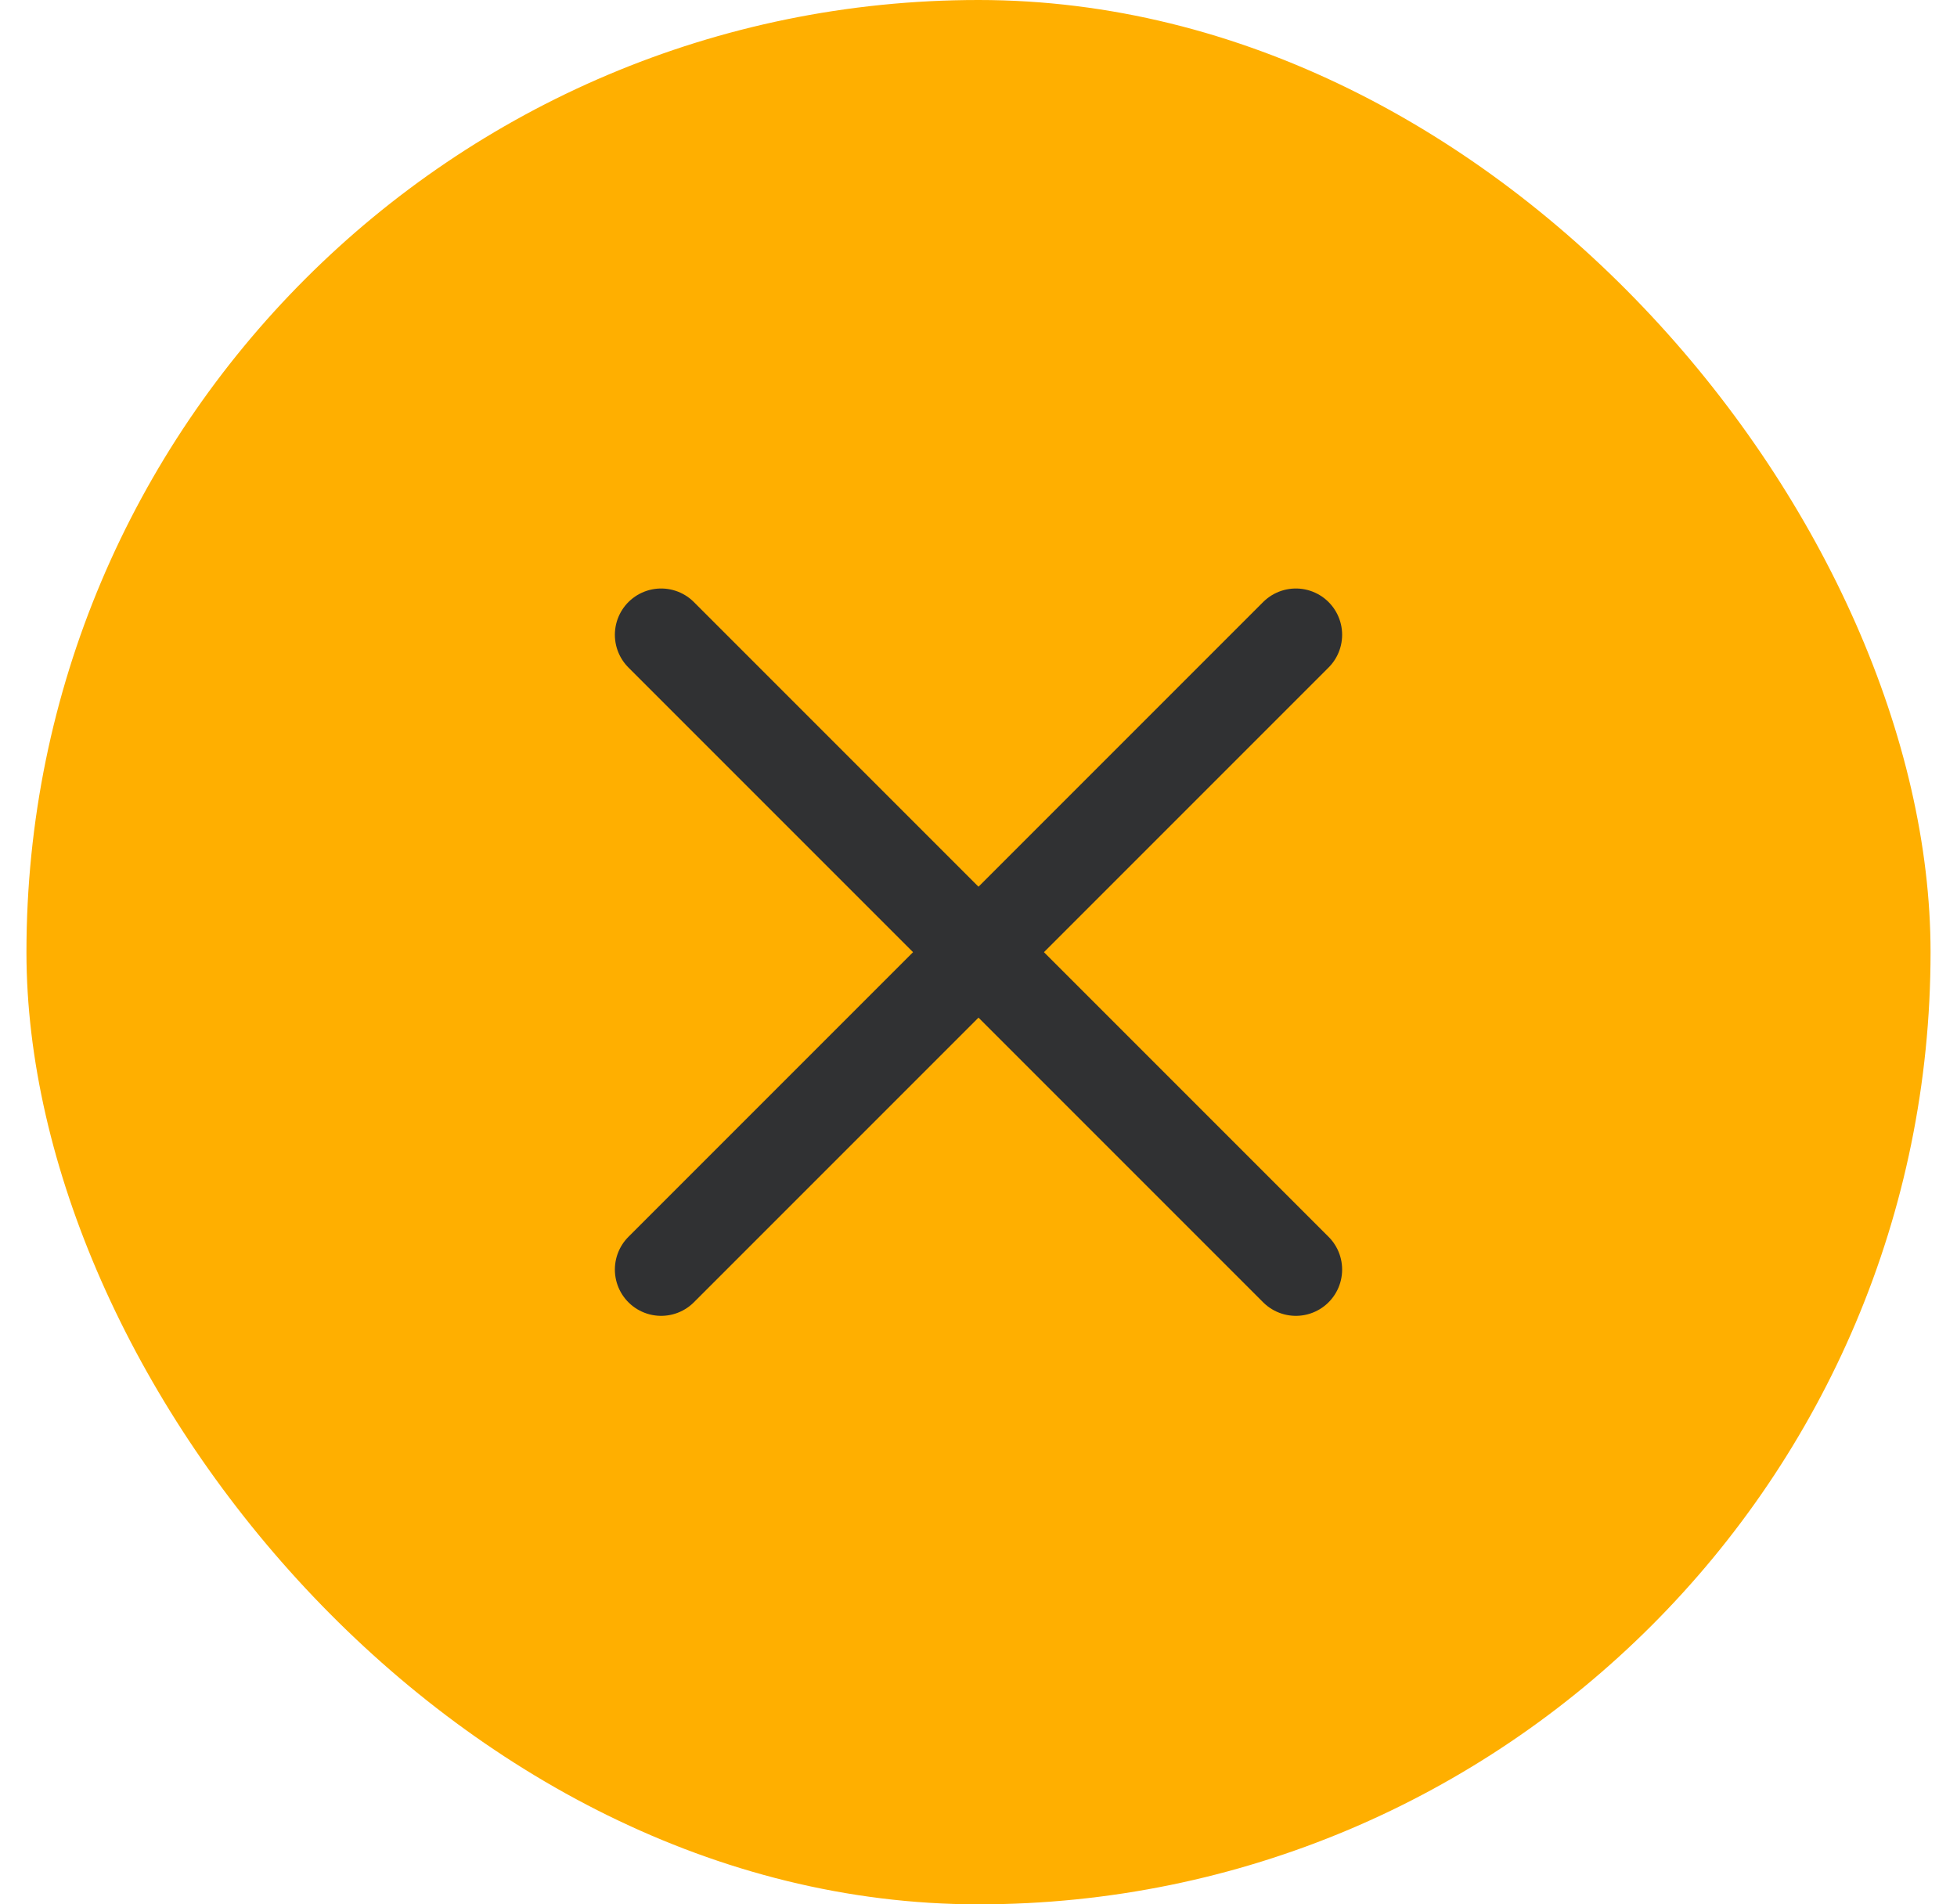
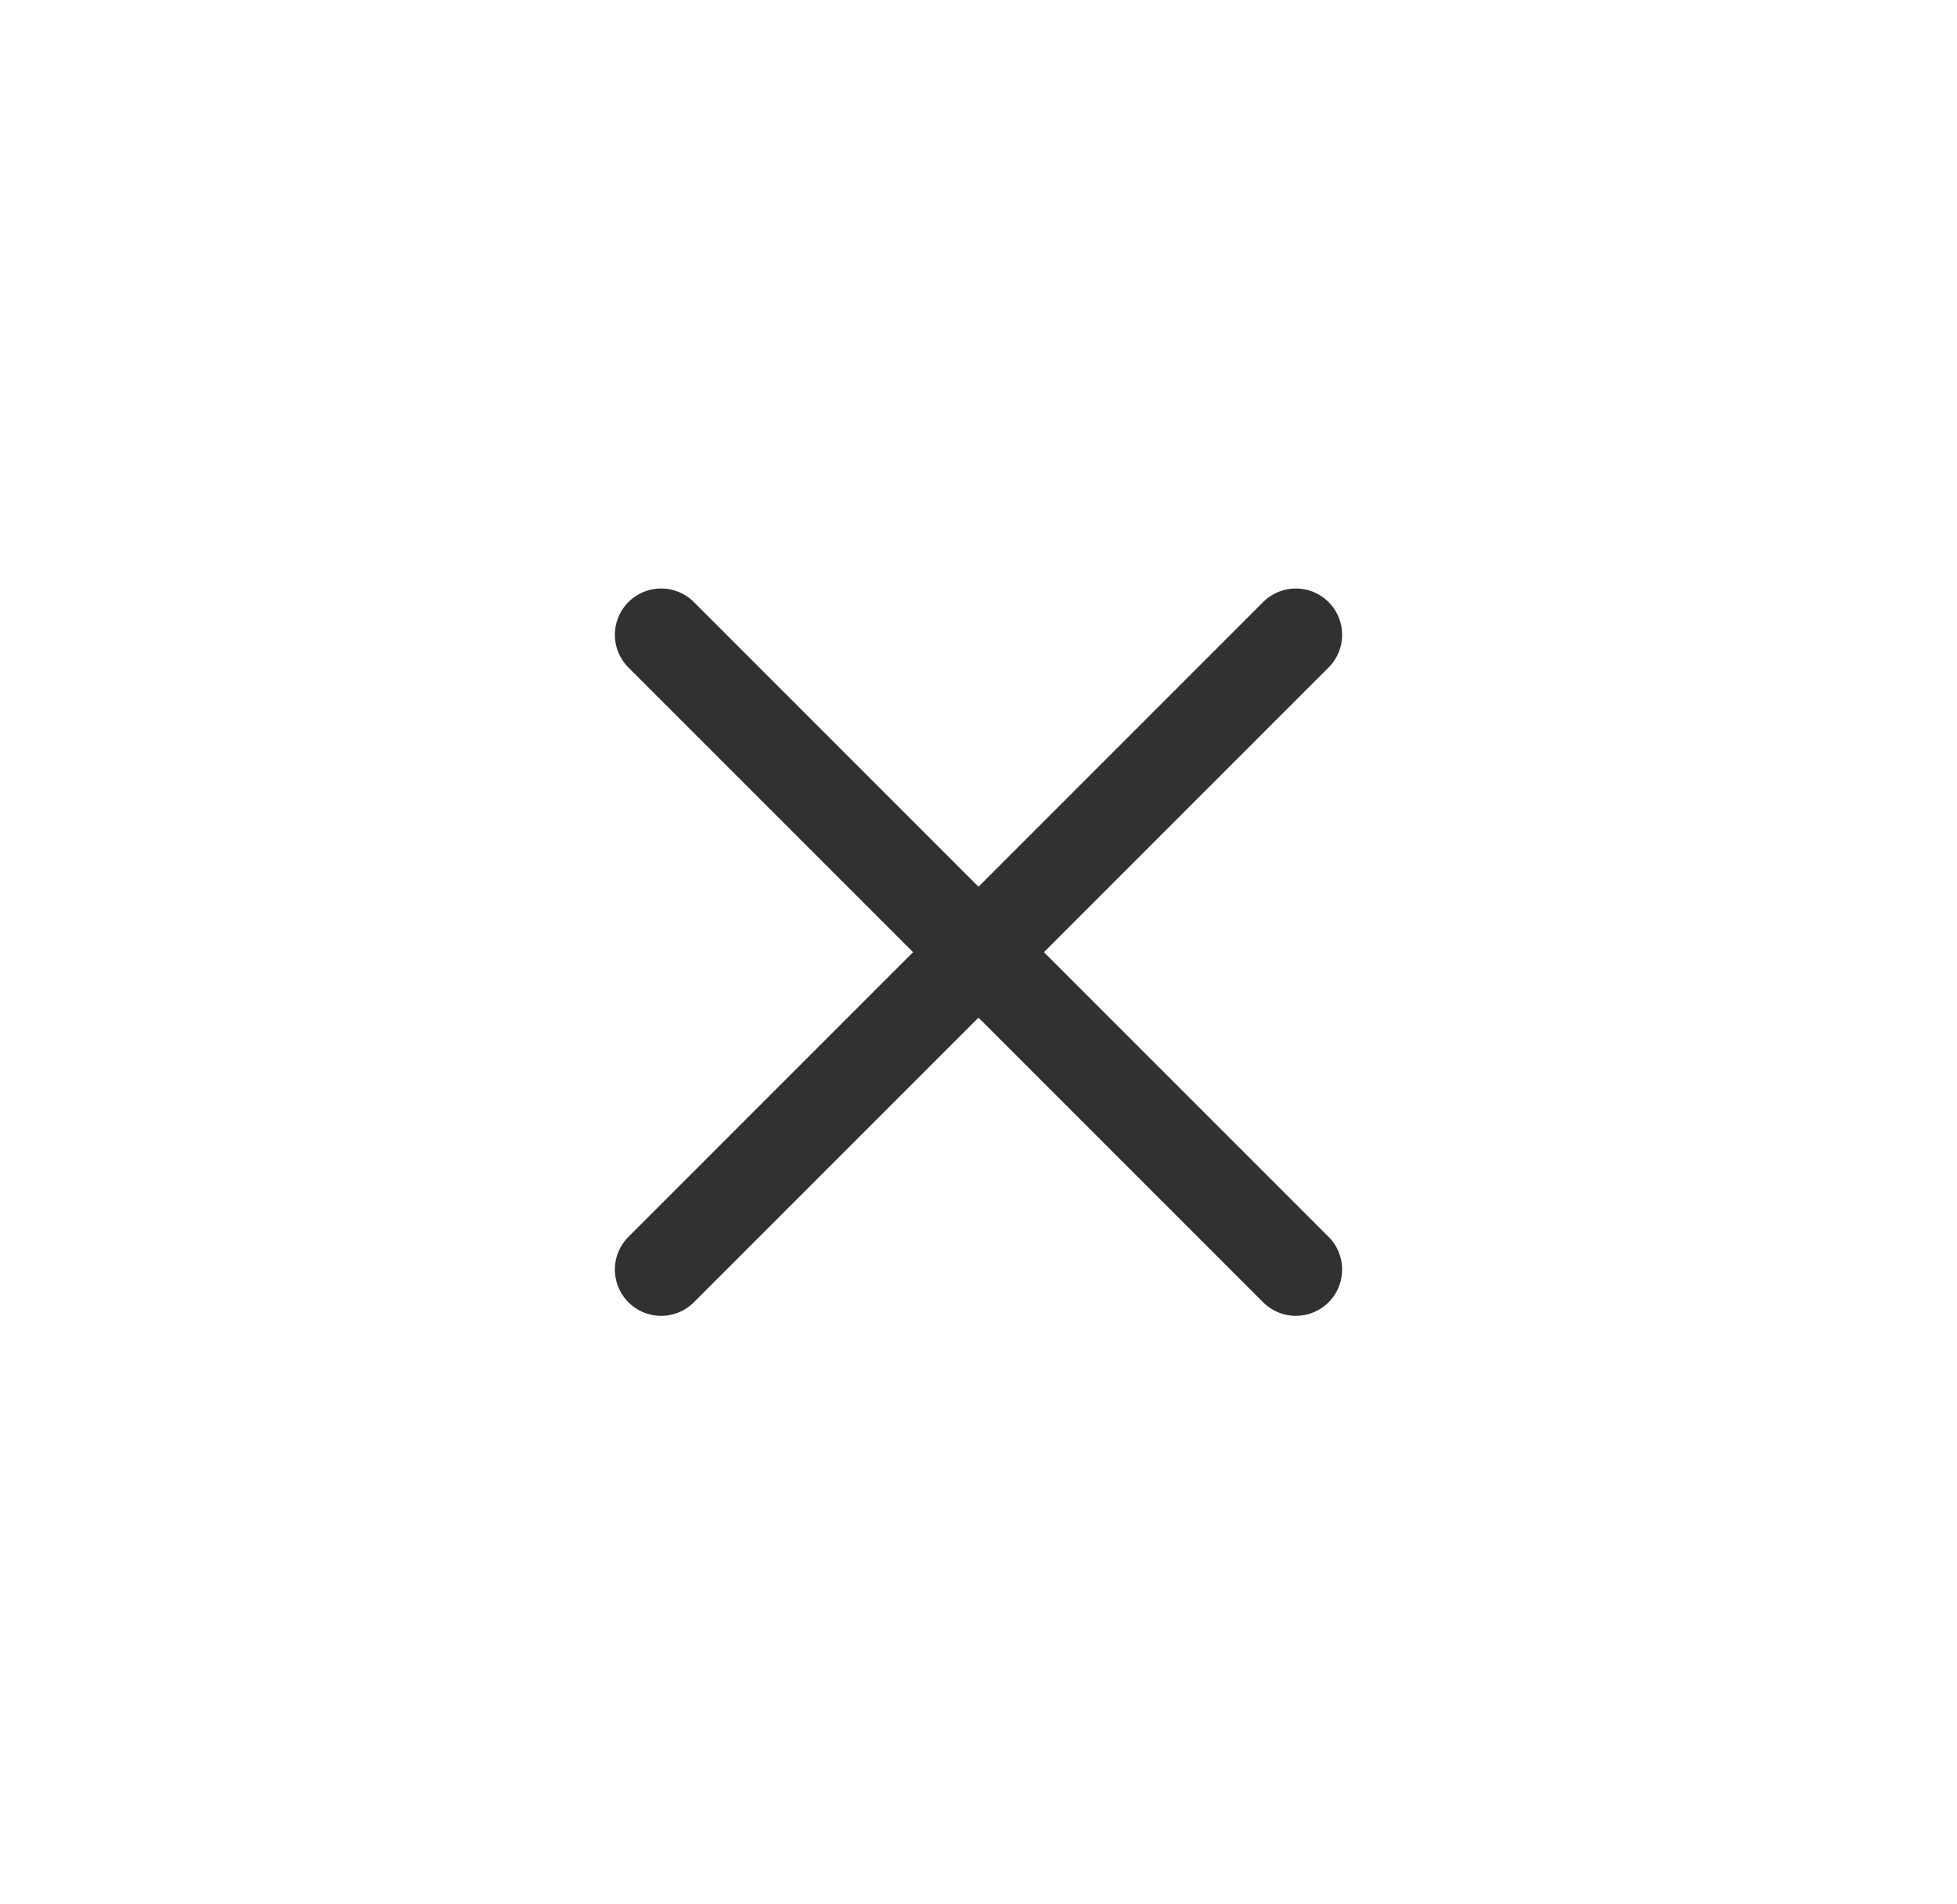
<svg xmlns="http://www.w3.org/2000/svg" width="37" height="36" viewBox="0 0 37 36" fill="none">
-   <rect x="0.5" width="36" height="36" rx="18" fill="#FFAF00" />
  <path d="M12.5 12L24.5 24" stroke="#303133" stroke-width="1.75" stroke-linecap="round" />
  <path d="M12.5 24L24.5 12" stroke="#303133" stroke-width="1.75" stroke-linecap="round" />
</svg>